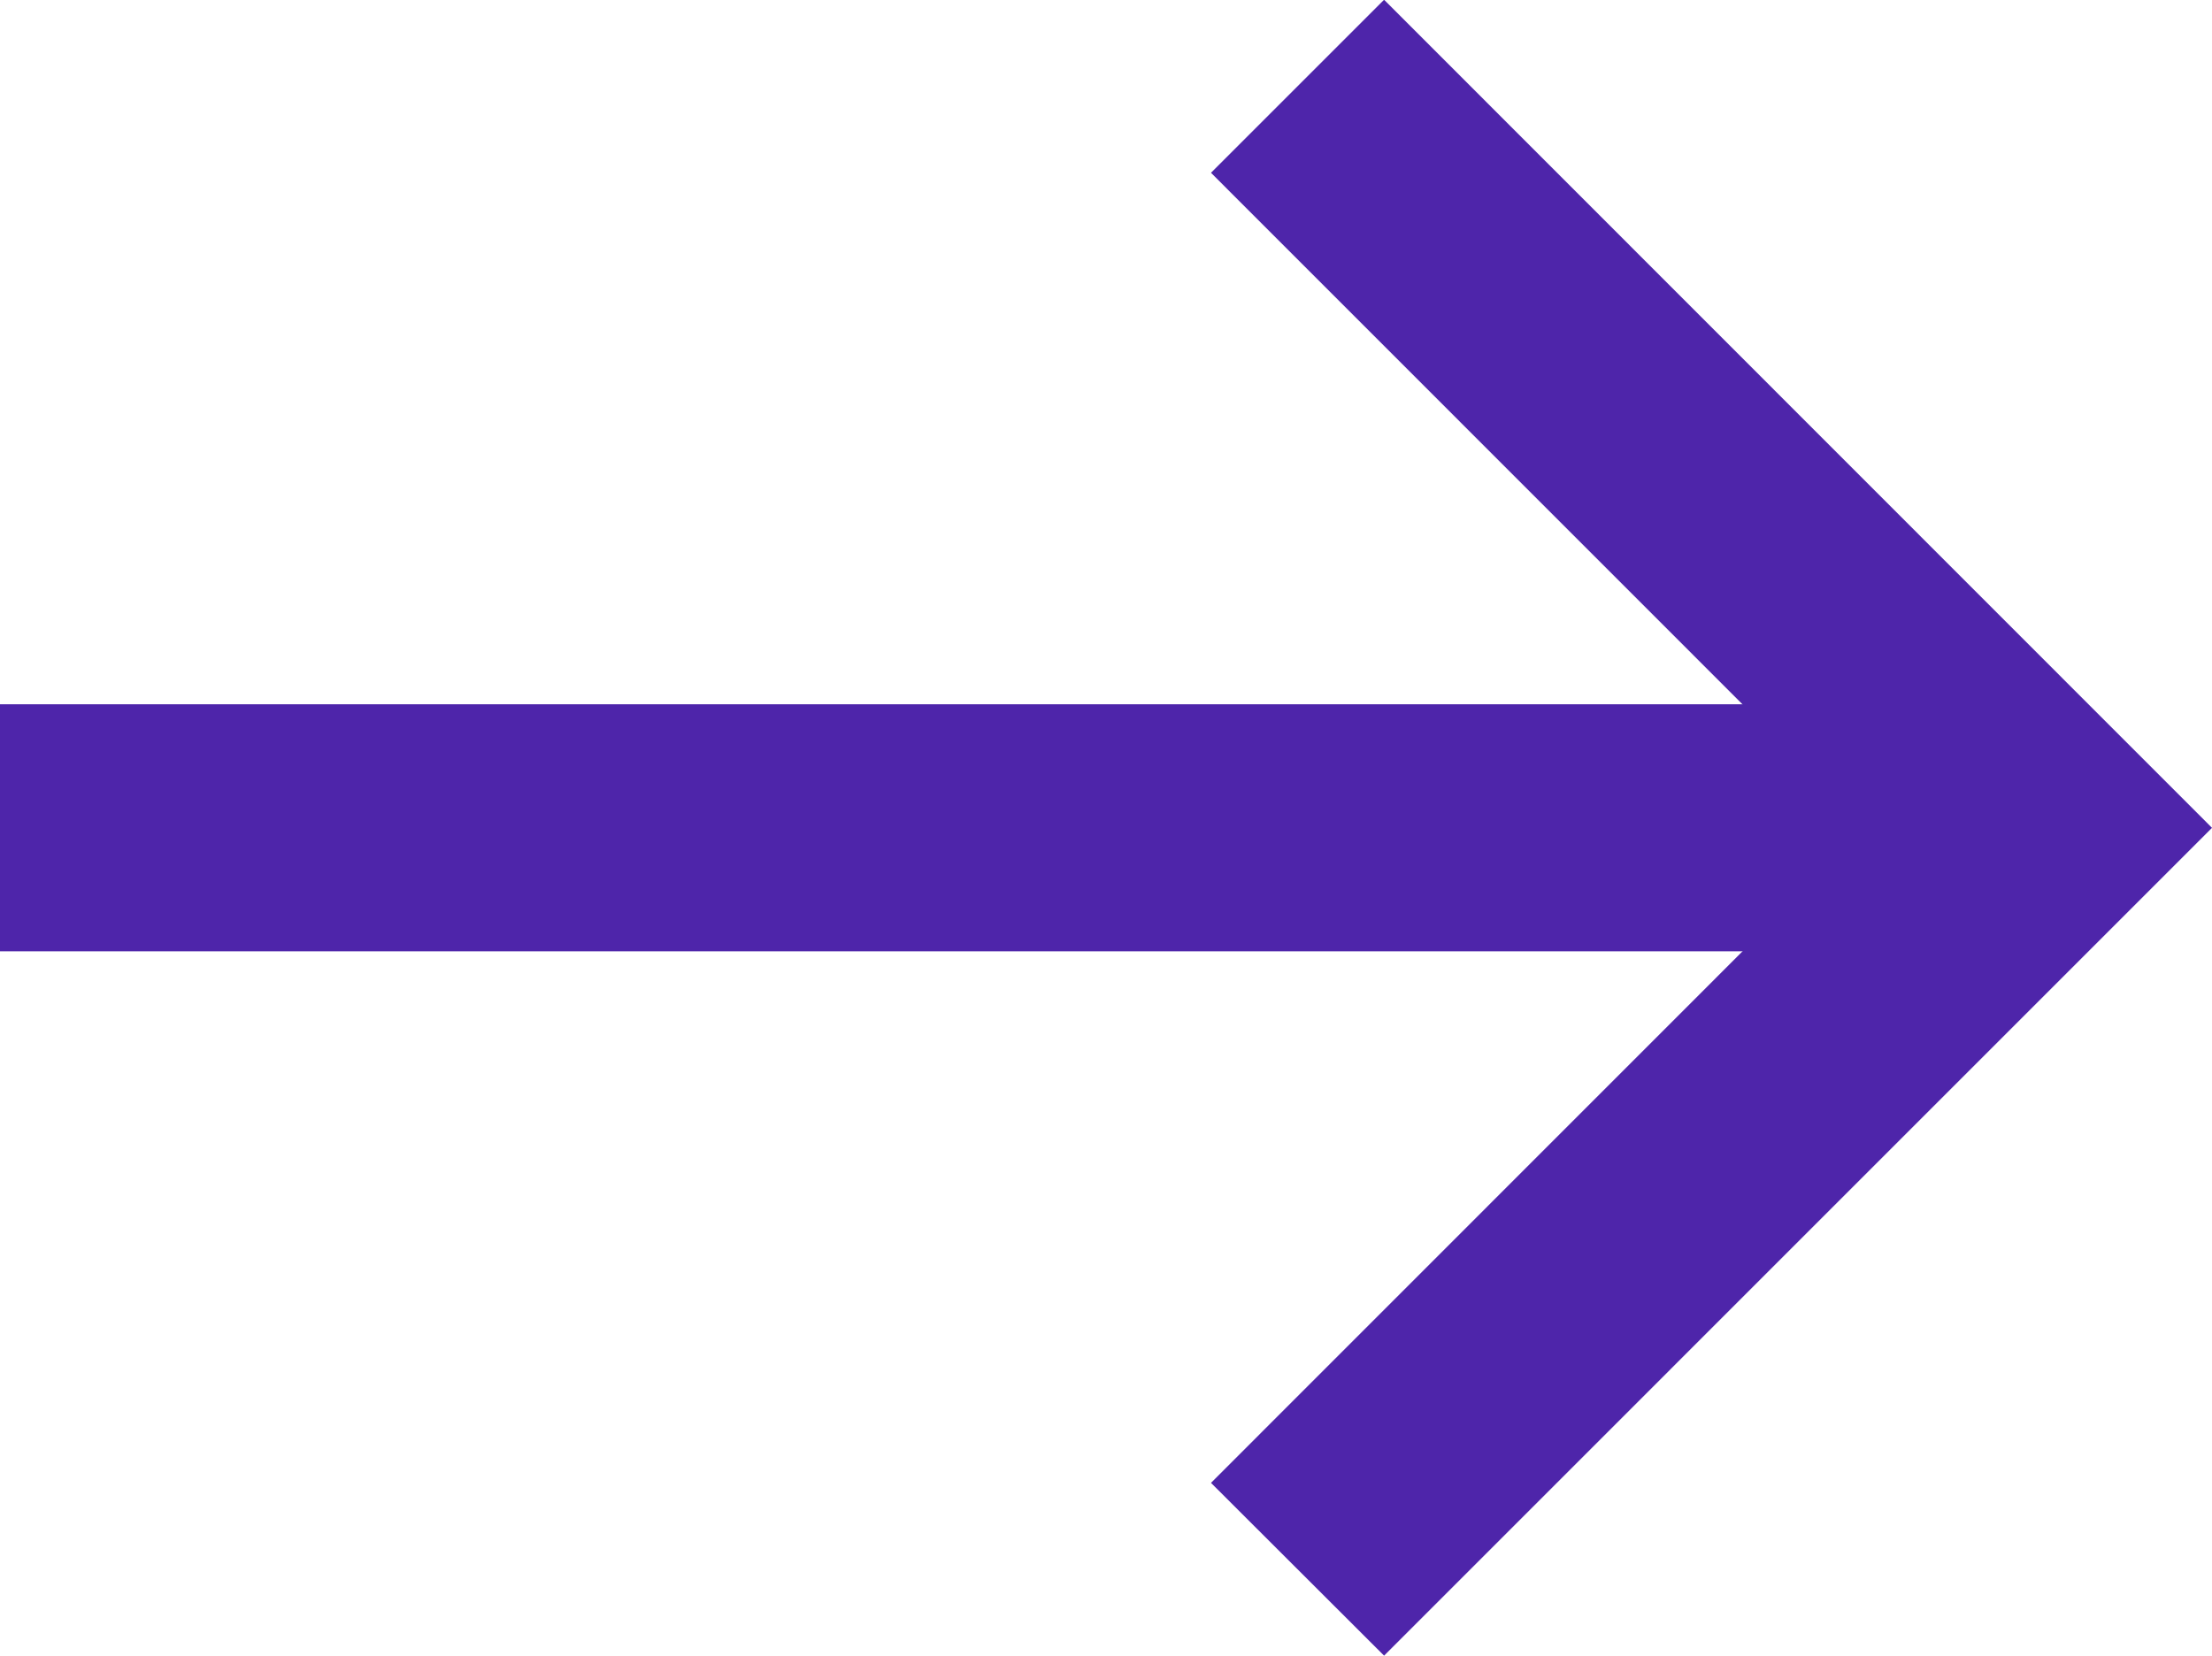
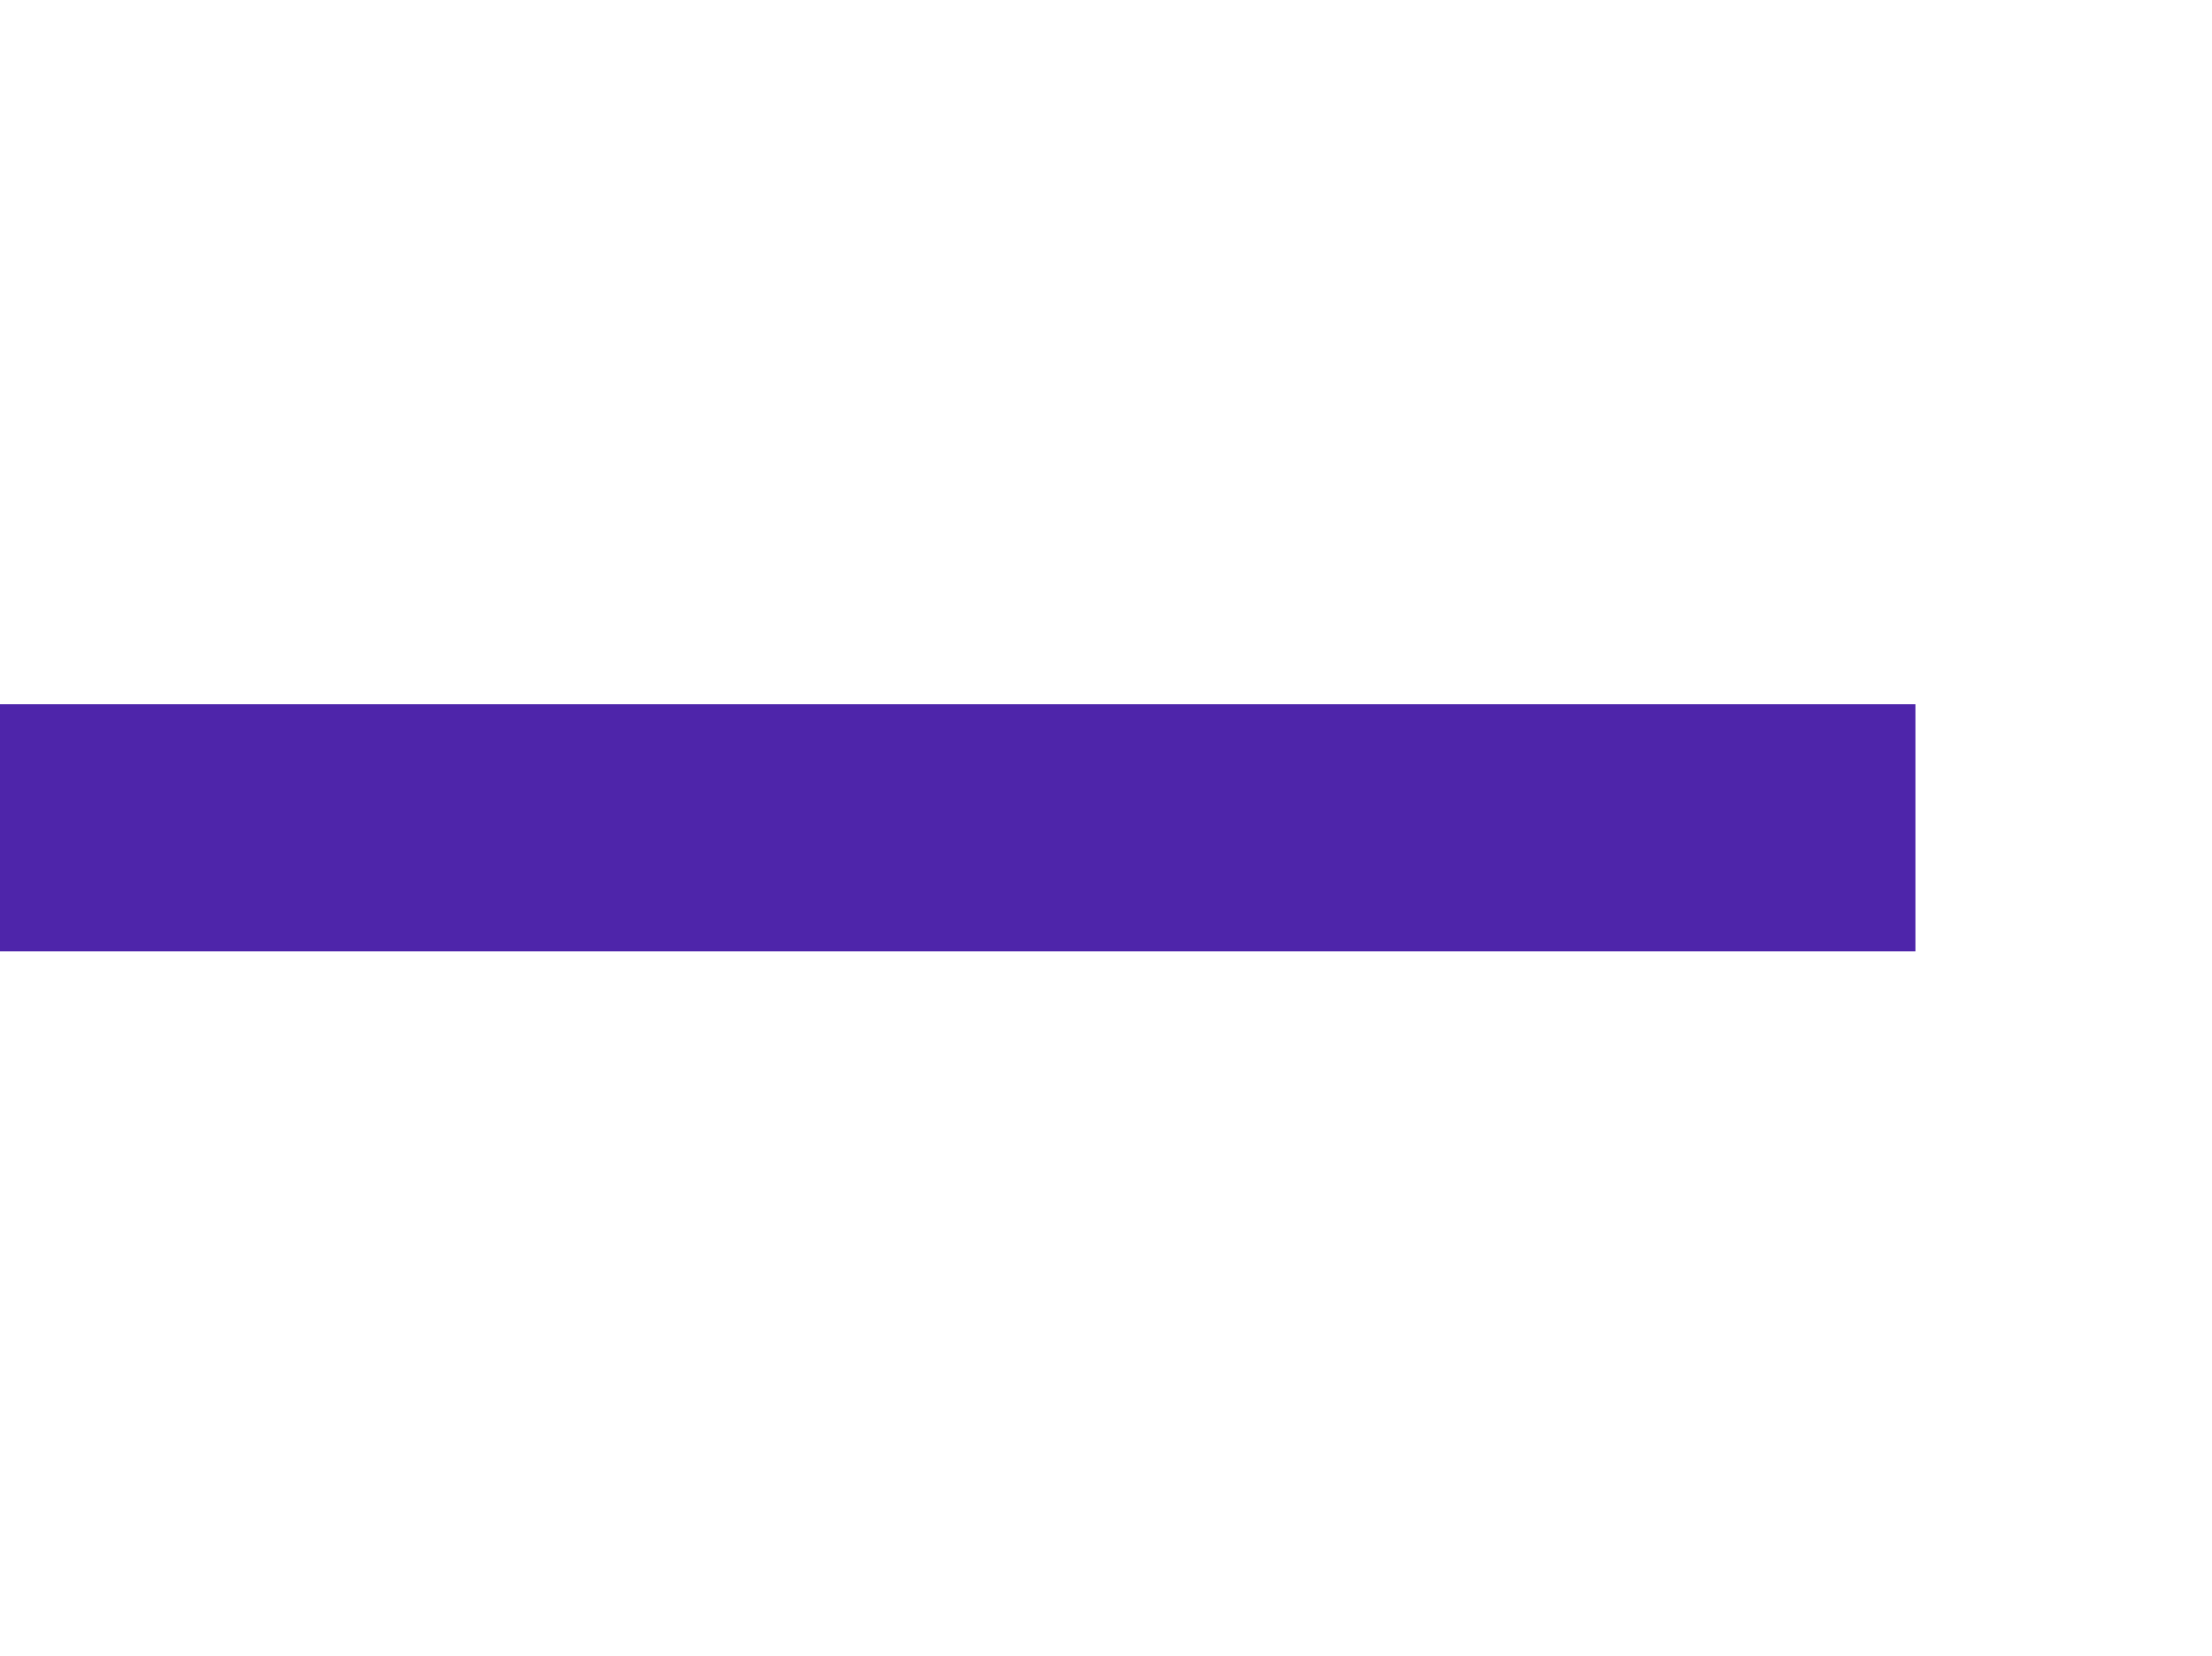
<svg xmlns="http://www.w3.org/2000/svg" id="right-arrow-purple" width="25.828" height="19.336" viewBox="0 0 25.828 19.336">
  <path id="Path_11" data-name="Path 11" d="M12.5,45.832H34.865v2.885H12.5Z" transform="translate(-12.5 -37.607)" fill="#4e25aa" />
-   <path id="Path_12" data-name="Path 12" d="M55.353,41.418,53.332,39.4,60.98,31.75,53.332,24.1l2.021-2.021L65.02,31.75Z" transform="translate(-39.192 -22.082)" fill="#4e25aa" />
</svg>